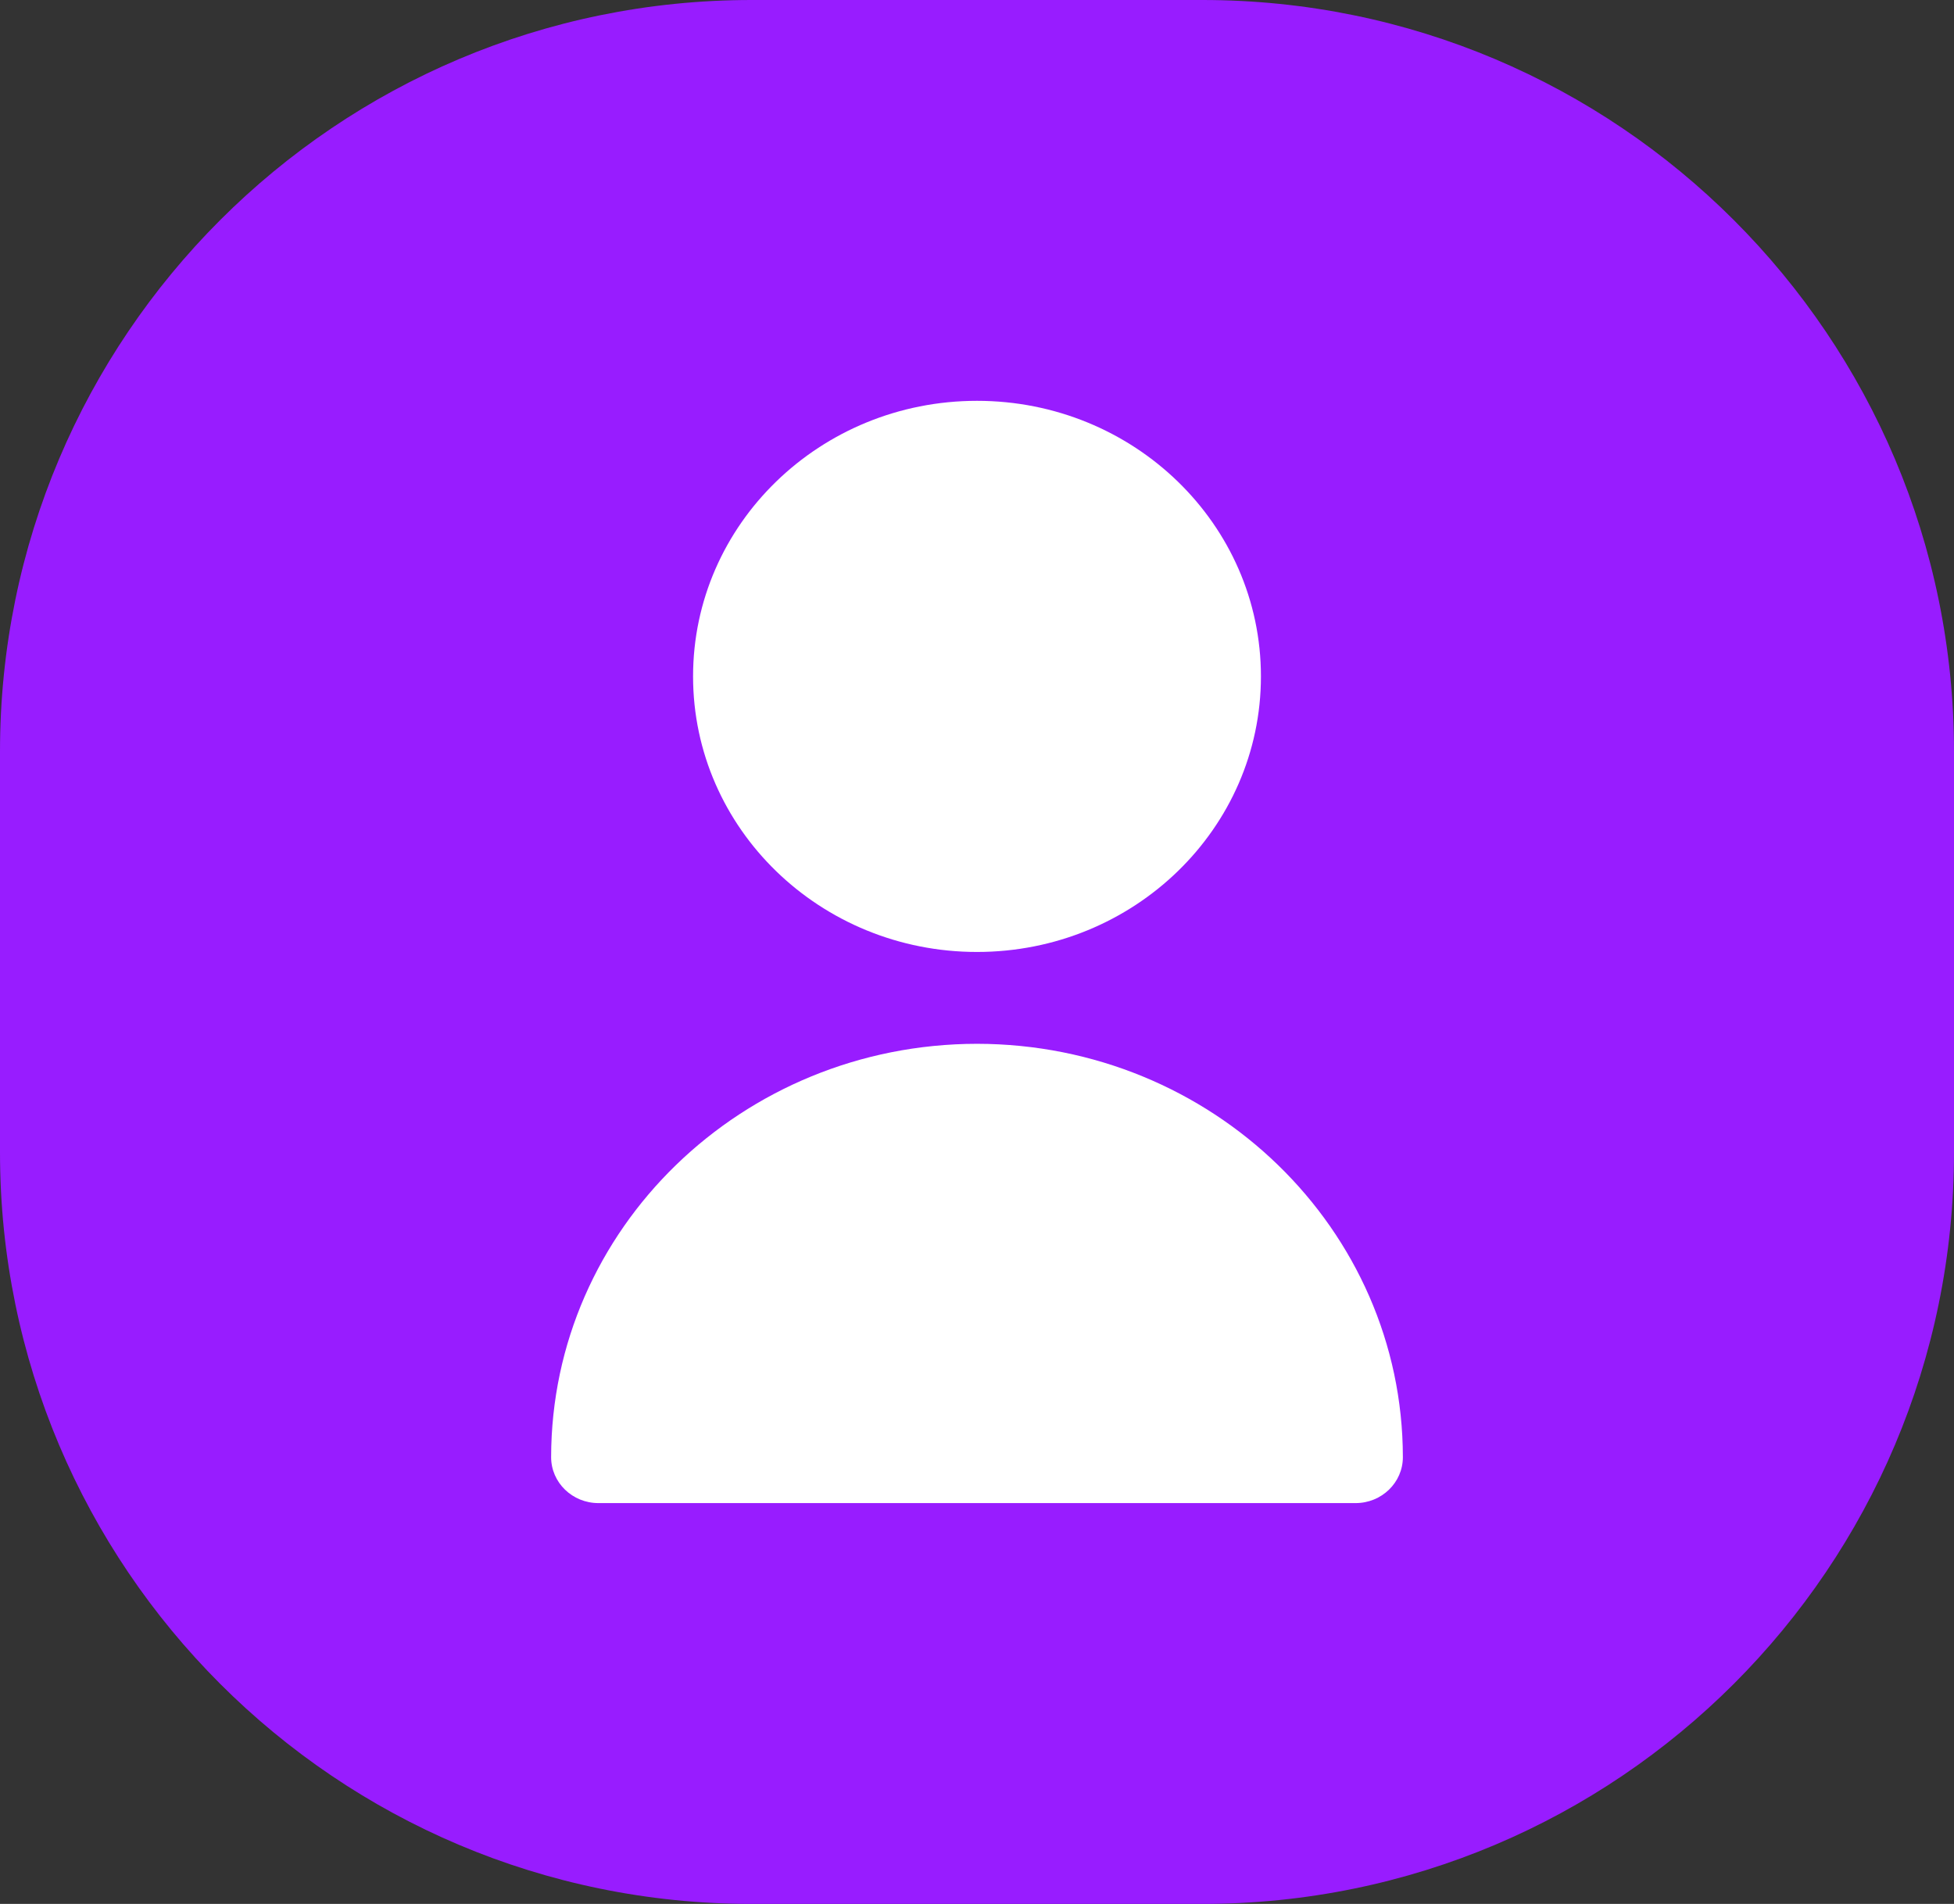
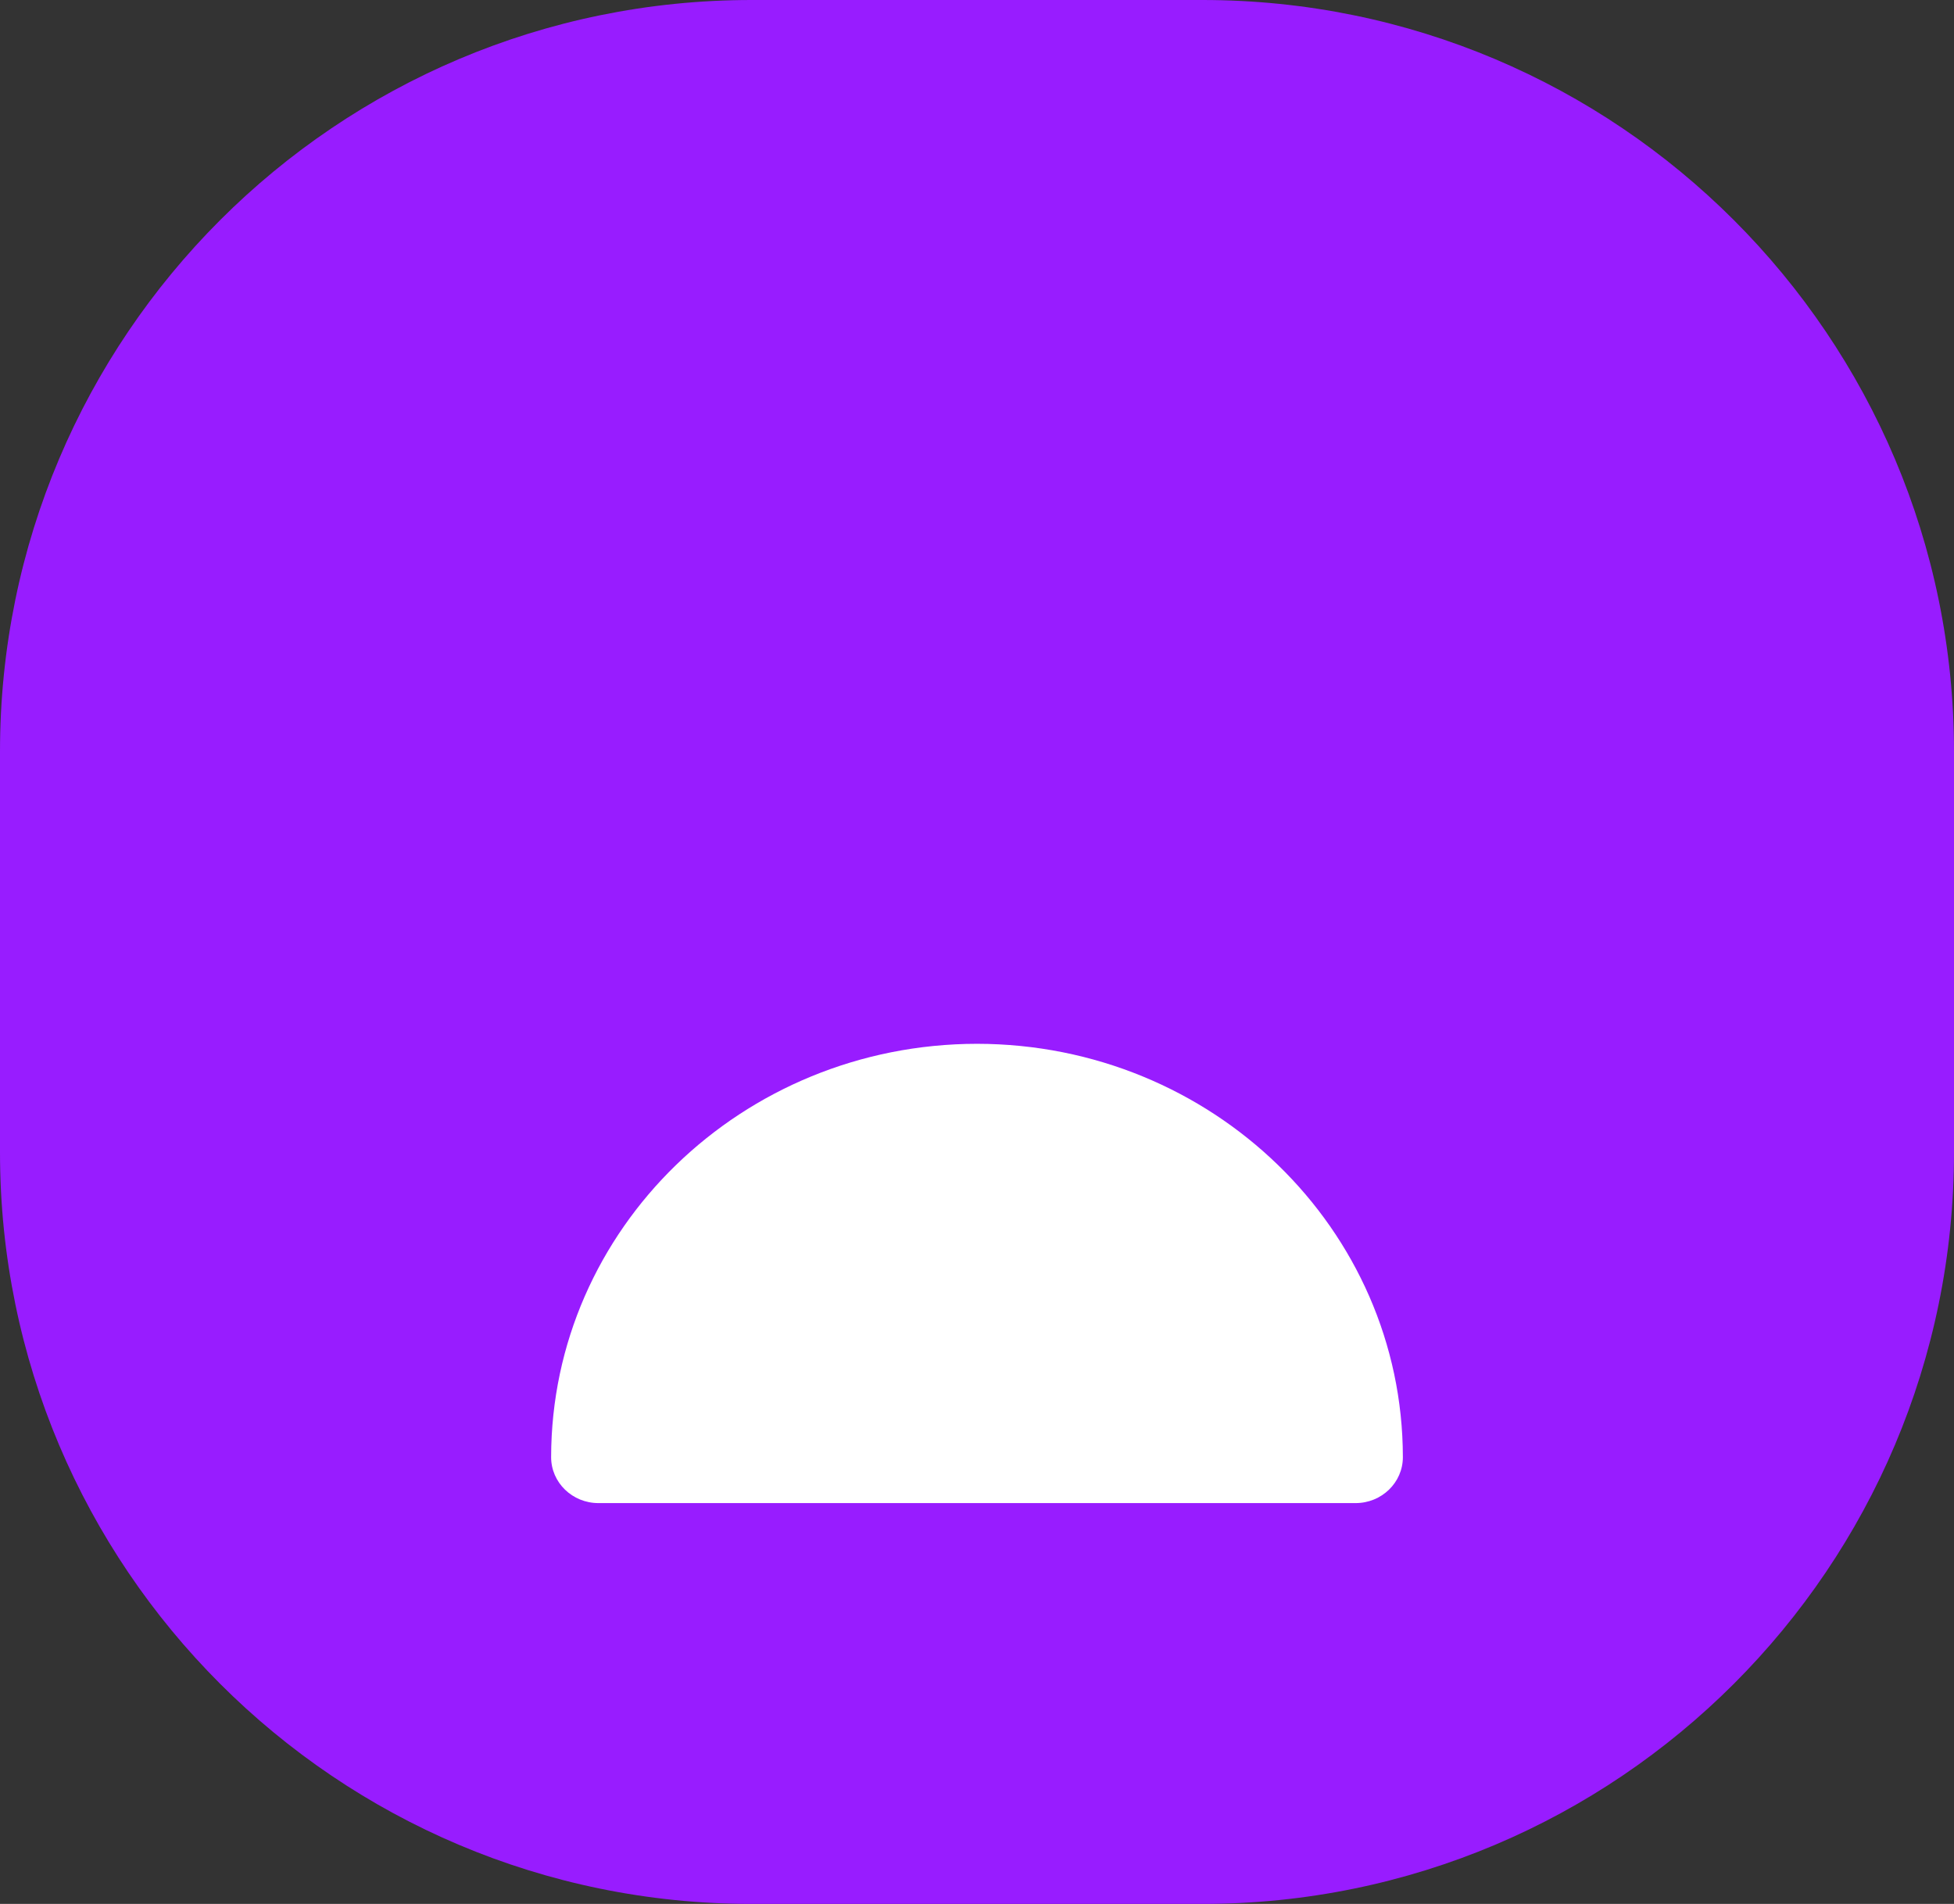
<svg xmlns="http://www.w3.org/2000/svg" width="39" height="38" viewBox="0 0 39 38" fill="none">
  <rect x="0" y="0" width="39" height="38" fill="#333333" stroke="none" />
  <path d="M15 38C6.716 38 7.11809e-07 31.284 3.49692e-07 23L0 15C-3.62117e-07 6.716 6.716 7.55519e-07 15 3.93402e-07L24 0C32.284 -3.62117e-07 39 6.716 39 15V23C39 31.284 32.284 38 24 38H15Z" fill="#981CFF" />
-   <path d="M19.5 19C22.63 19 25.167 16.538 25.167 13.5C25.167 10.462 22.63 8 19.5 8C16.37 8 13.833 10.462 13.833 13.5C13.833 16.538 16.37 19 19.5 19Z" fill="white" />
  <path d="M19.5 20.833C14.808 20.838 11.005 24.529 11 29.083C11 29.59 11.423 30 11.944 30H27.056C27.577 30 28 29.59 28 29.083C27.995 24.529 24.192 20.838 19.5 20.833Z" fill="white" />
</svg>